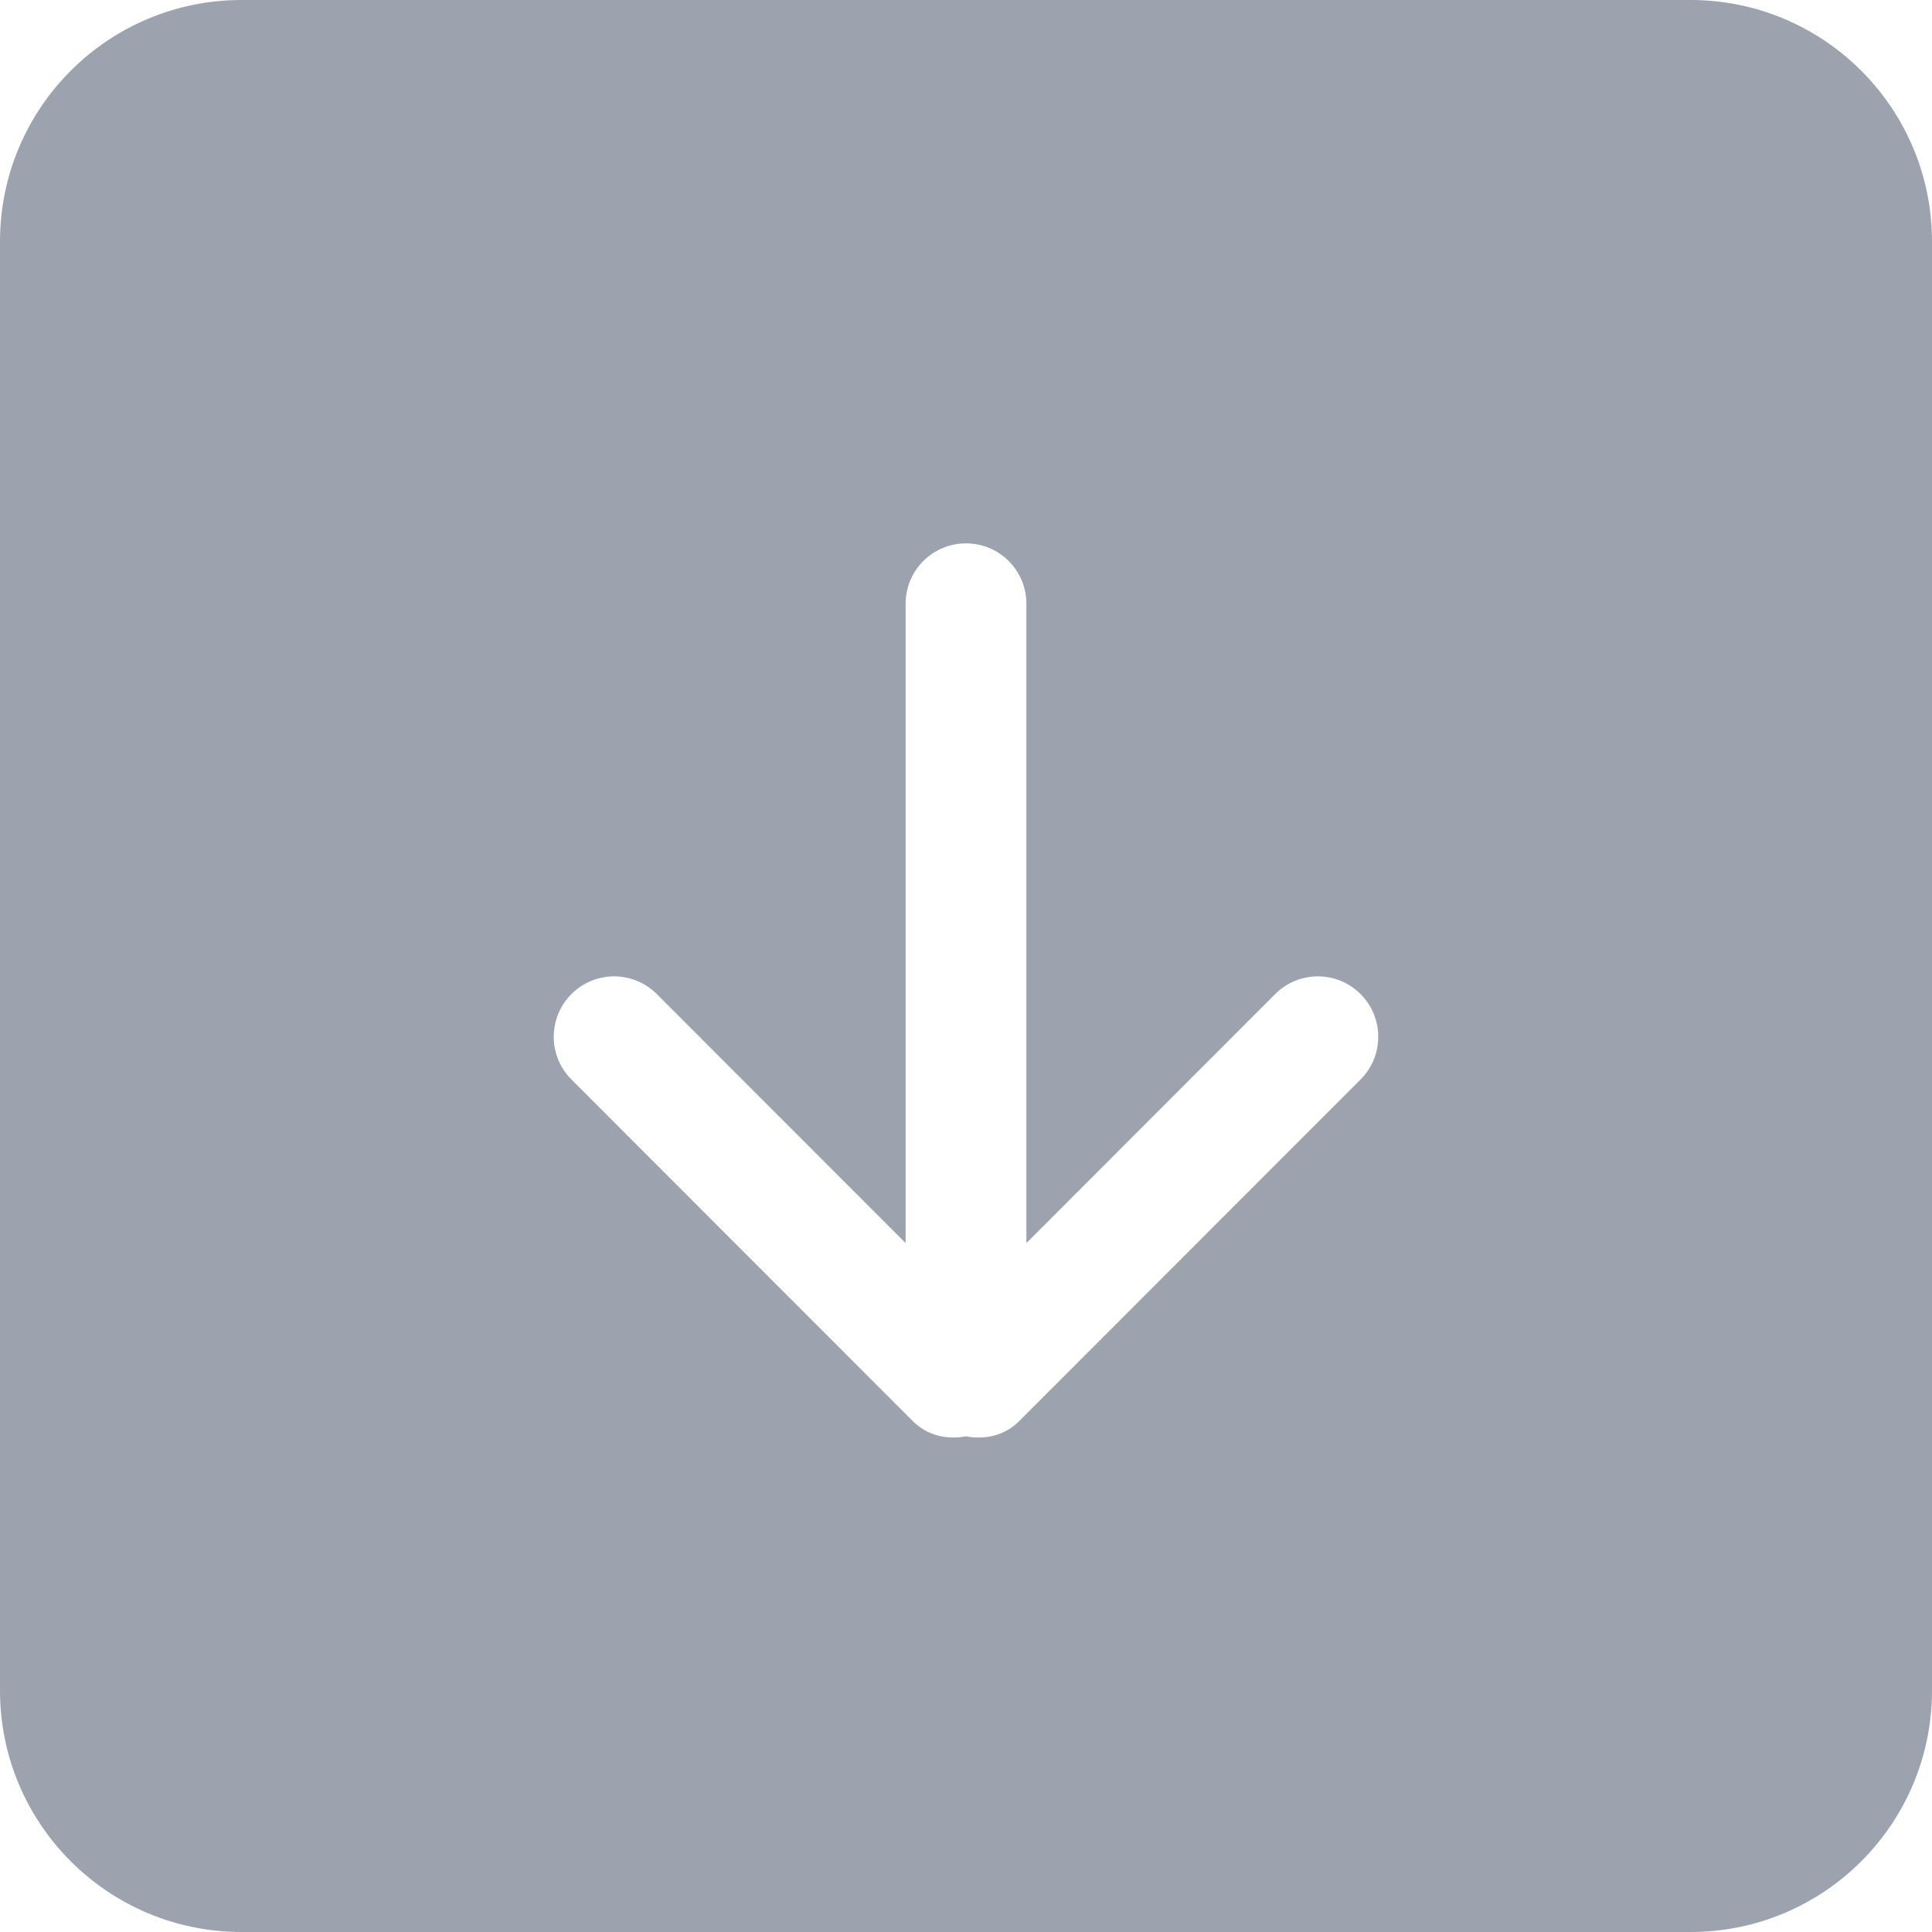
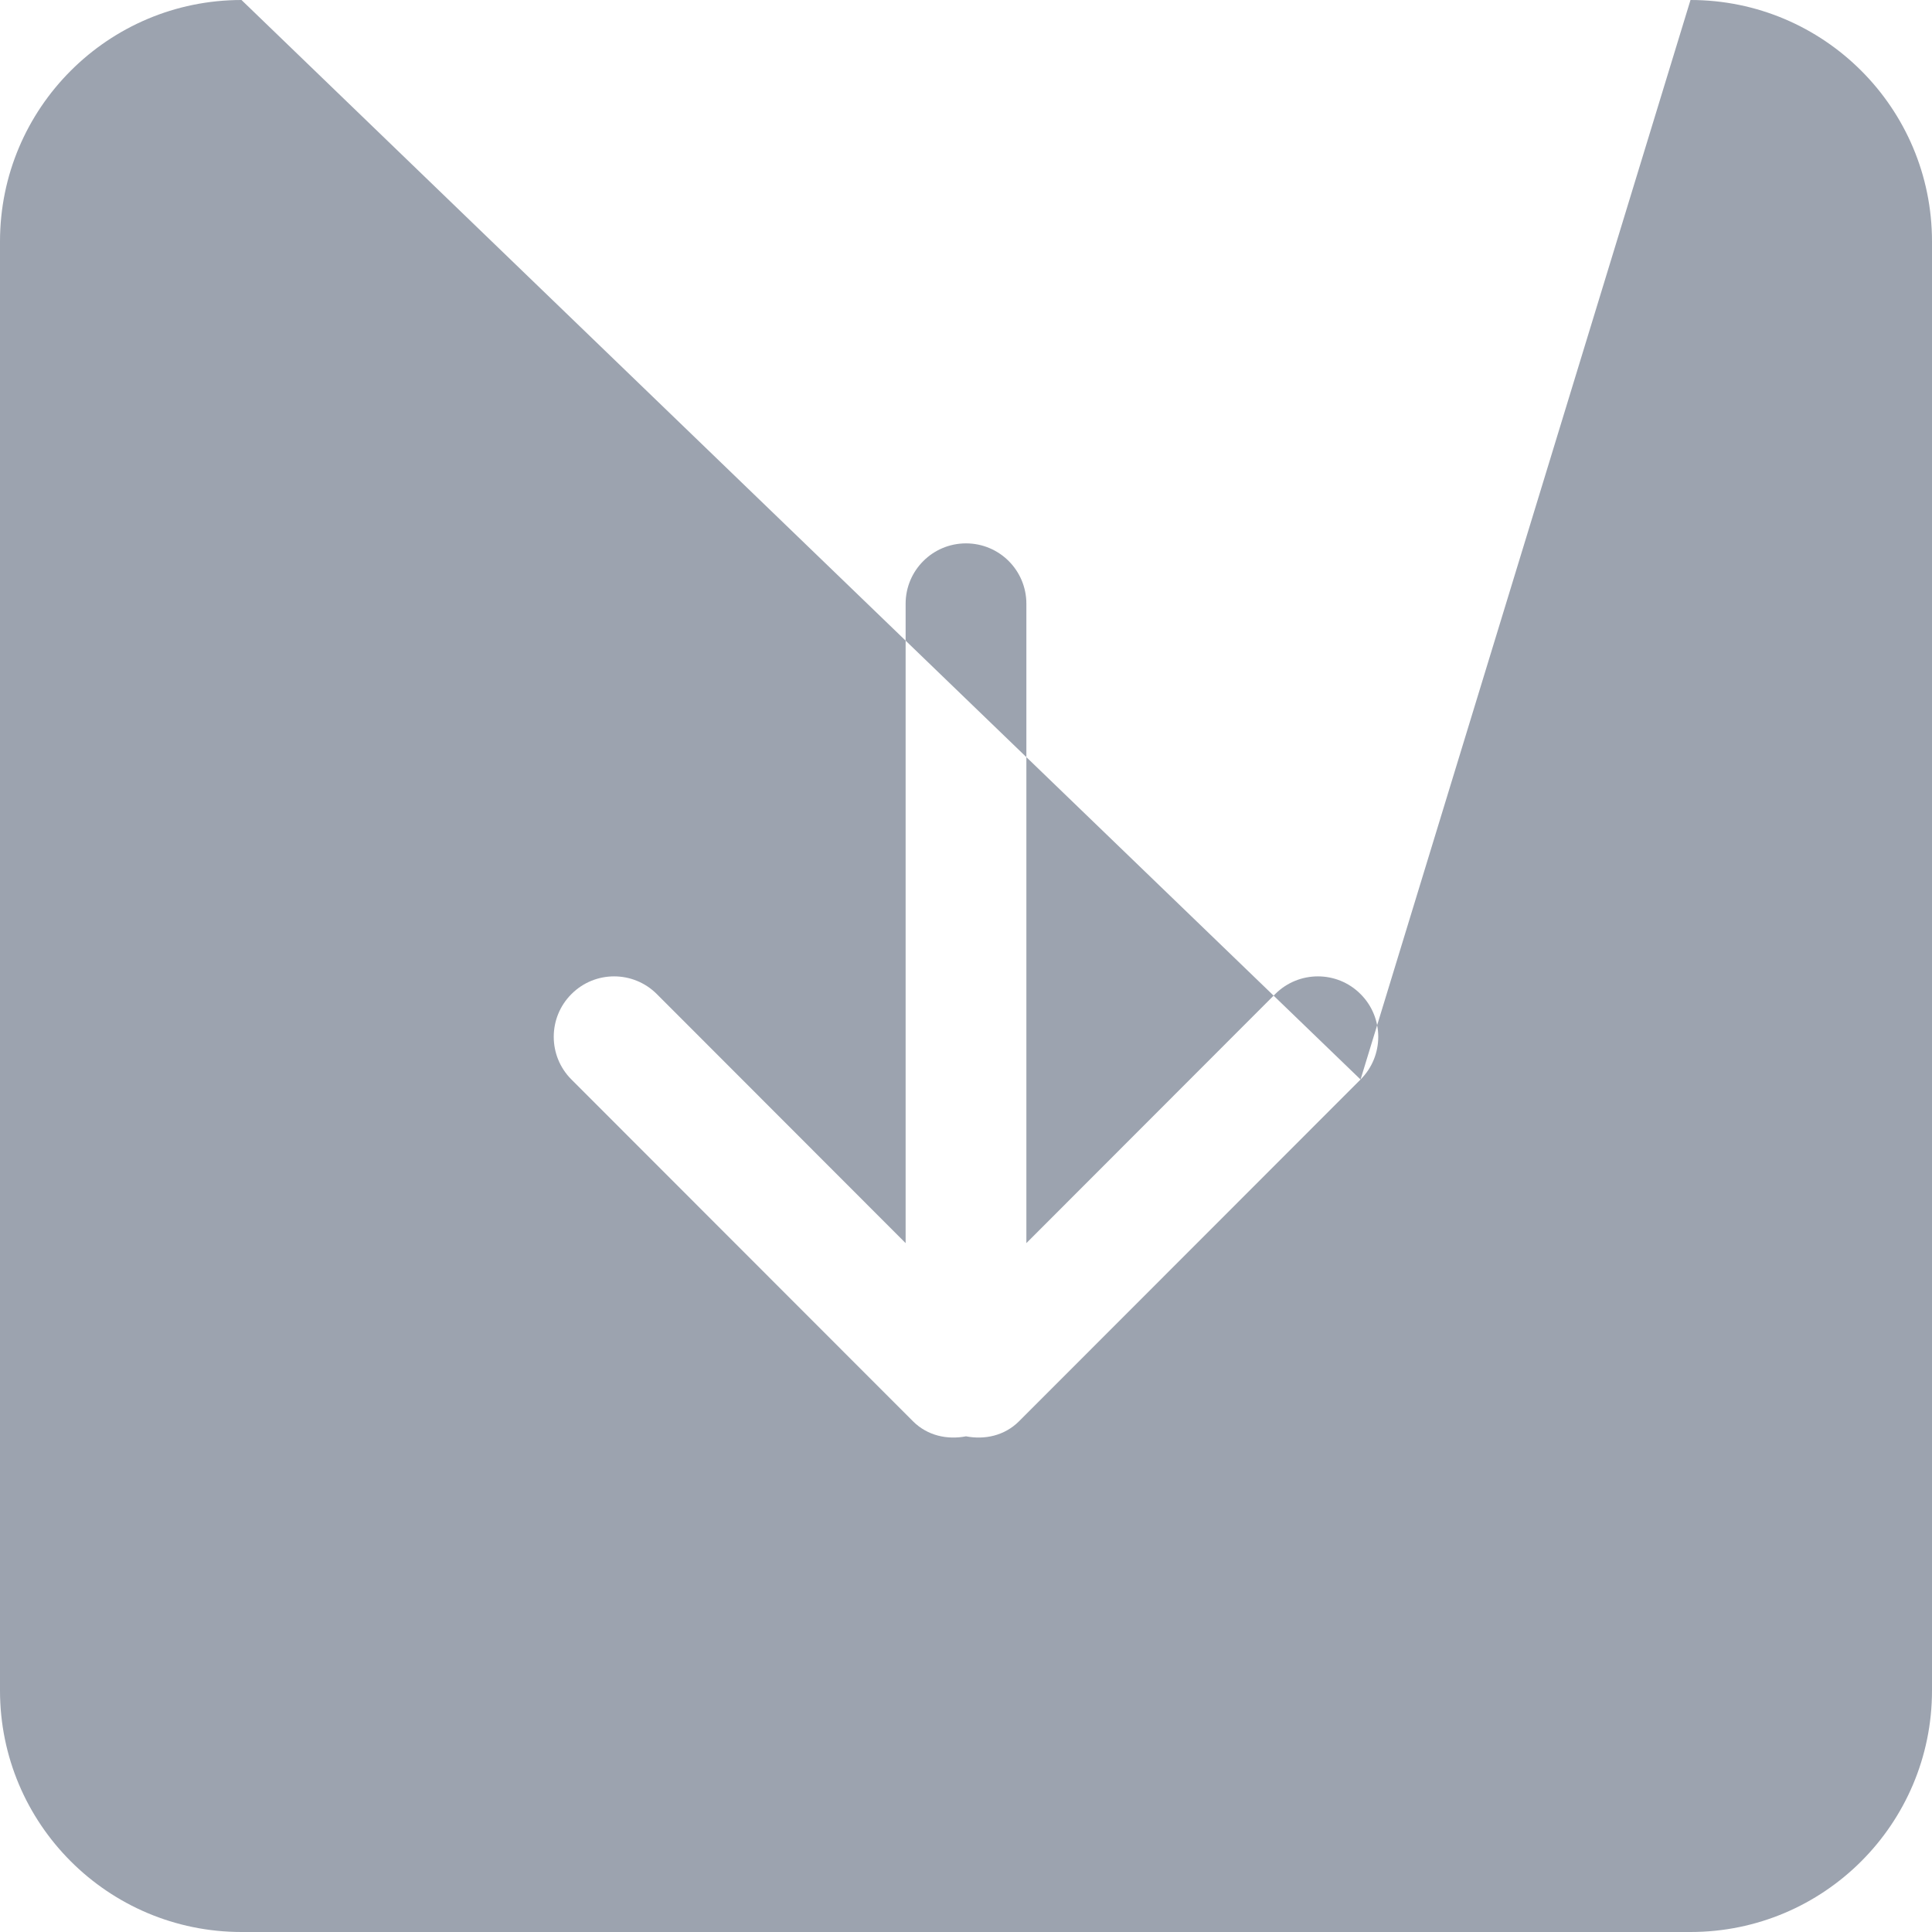
<svg xmlns="http://www.w3.org/2000/svg" xmlns:ns1="http://www.bohemiancoding.com/sketch/ns" width="800px" height="800px" viewBox="0 0 32 32" version="1.1">
  <title>arrow-down-square</title>
  <desc>Created with Sketch Beta.</desc>
  <defs>

</defs>
  <g id="Page-1" stroke="none" stroke-width="1" fill="none" fill-rule="evenodd" ns1:type="MSPage">
    <g id="Icon-Set-Filled" ns1:type="MSLayerGroup" transform="translate(-570, -985)" fill="#9CA3AF">
-       <path d="M592.535,1002.88 L586.879,1008.54 C586.639,1008.78 586.311,1008.85 586,1008.79 C585.689,1008.85 585.361,1008.78 585.121,1008.54 L579.465,1002.88 C579.074,1002.49 579.074,1001.855 579.465,1001.465 C579.855,1001.074 580.488,1001.074 580.879,1001.465 L585,1005.59 L585,995 C585,994.447 585.448,994 586,994 C586.553,994 587,994.447 587,995 L587,1005.59 L591.121,1001.465 C591.512,1001.074 592.146,1001.074 592.535,1001.465 C592.926,1001.855 592.926,1002.49 592.535,1002.88 L592.535,1002.88 Z M598,985 L574,985 C571.791,985 570,986.791 570,989 L570,1013 C570,1015.21 571.791,1017 574,1017 L598,1017 C600.209,1017 602,1015.21 602,1013 L602,989 C602,986.791 600.209,985 598,985 L598,985 Z" id="arrow-down-square" ns1:type="MSShapeGroup">
+       <path d="M592.535,1002.88 L586.879,1008.54 C586.639,1008.78 586.311,1008.85 586,1008.79 C585.689,1008.85 585.361,1008.78 585.121,1008.54 L579.465,1002.88 C579.074,1002.49 579.074,1001.855 579.465,1001.465 C579.855,1001.074 580.488,1001.074 580.879,1001.465 L585,1005.59 L585,995 C585,994.447 585.448,994 586,994 C586.553,994 587,994.447 587,995 L587,1005.59 L591.121,1001.465 C591.512,1001.074 592.146,1001.074 592.535,1001.465 C592.926,1001.855 592.926,1002.49 592.535,1002.88 L592.535,1002.88 Z L574,985 C571.791,985 570,986.791 570,989 L570,1013 C570,1015.21 571.791,1017 574,1017 L598,1017 C600.209,1017 602,1015.21 602,1013 L602,989 C602,986.791 600.209,985 598,985 L598,985 Z" id="arrow-down-square" ns1:type="MSShapeGroup">

</path>
    </g>
  </g>
</svg>